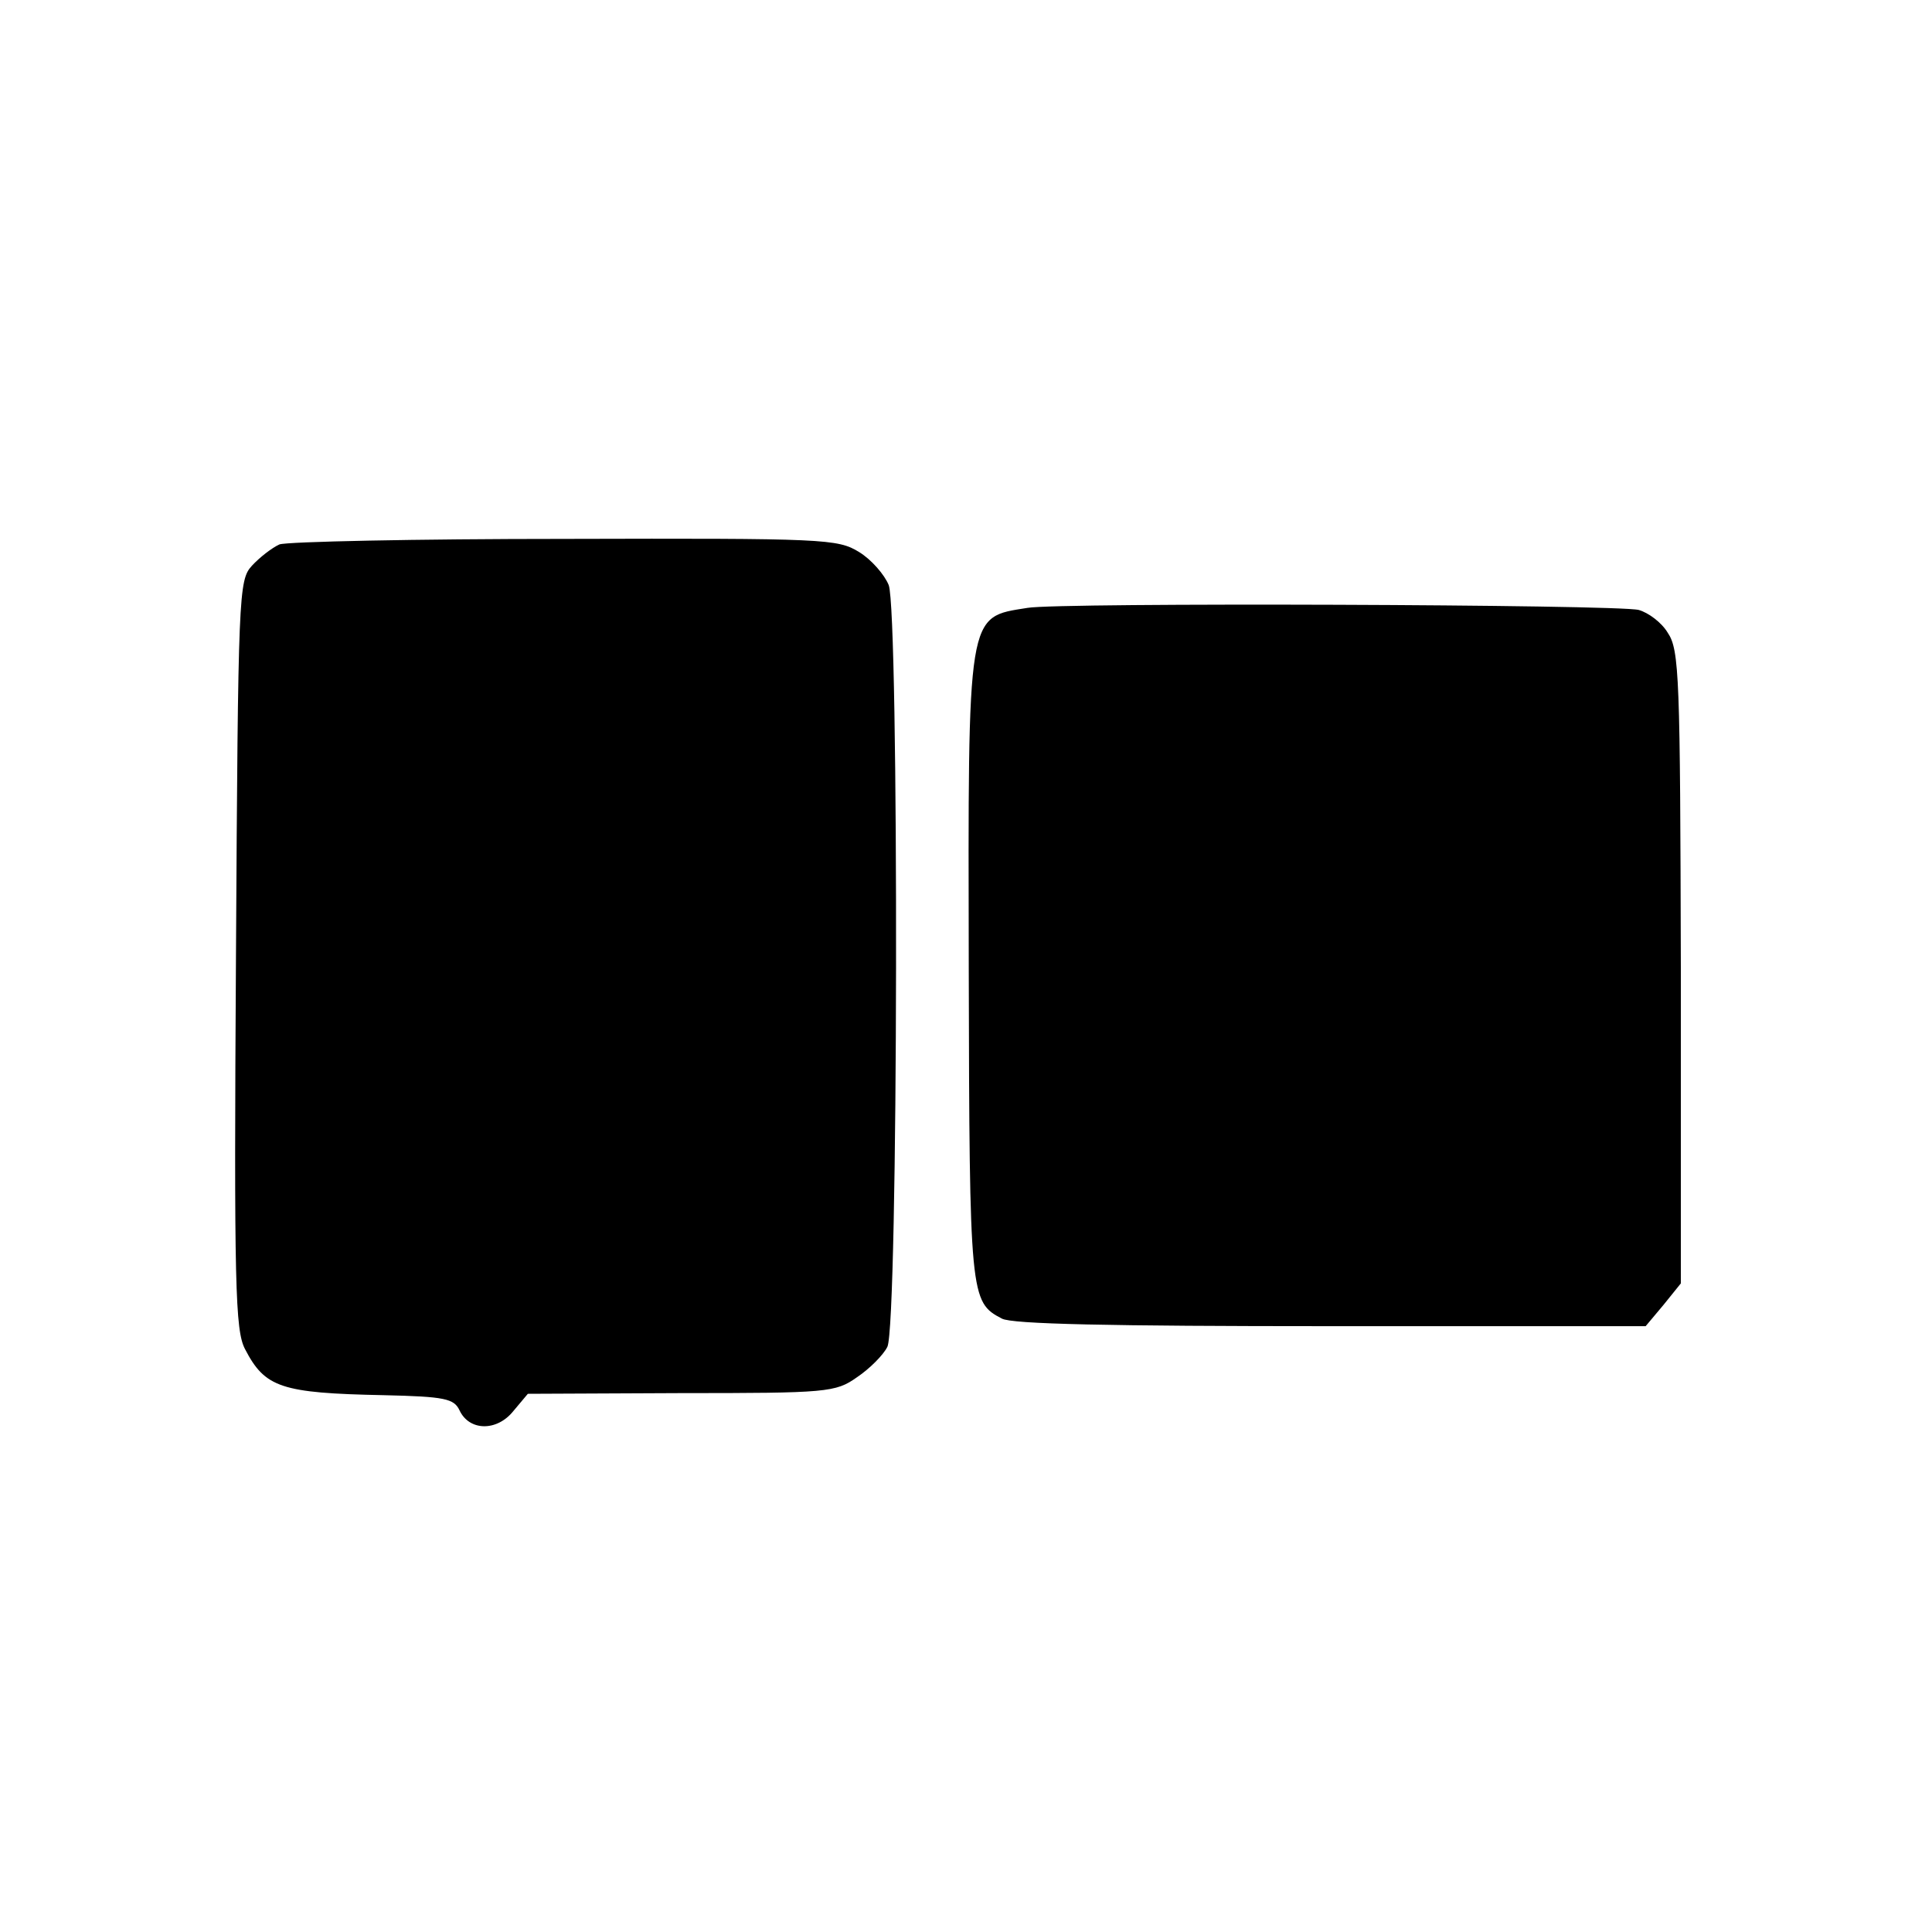
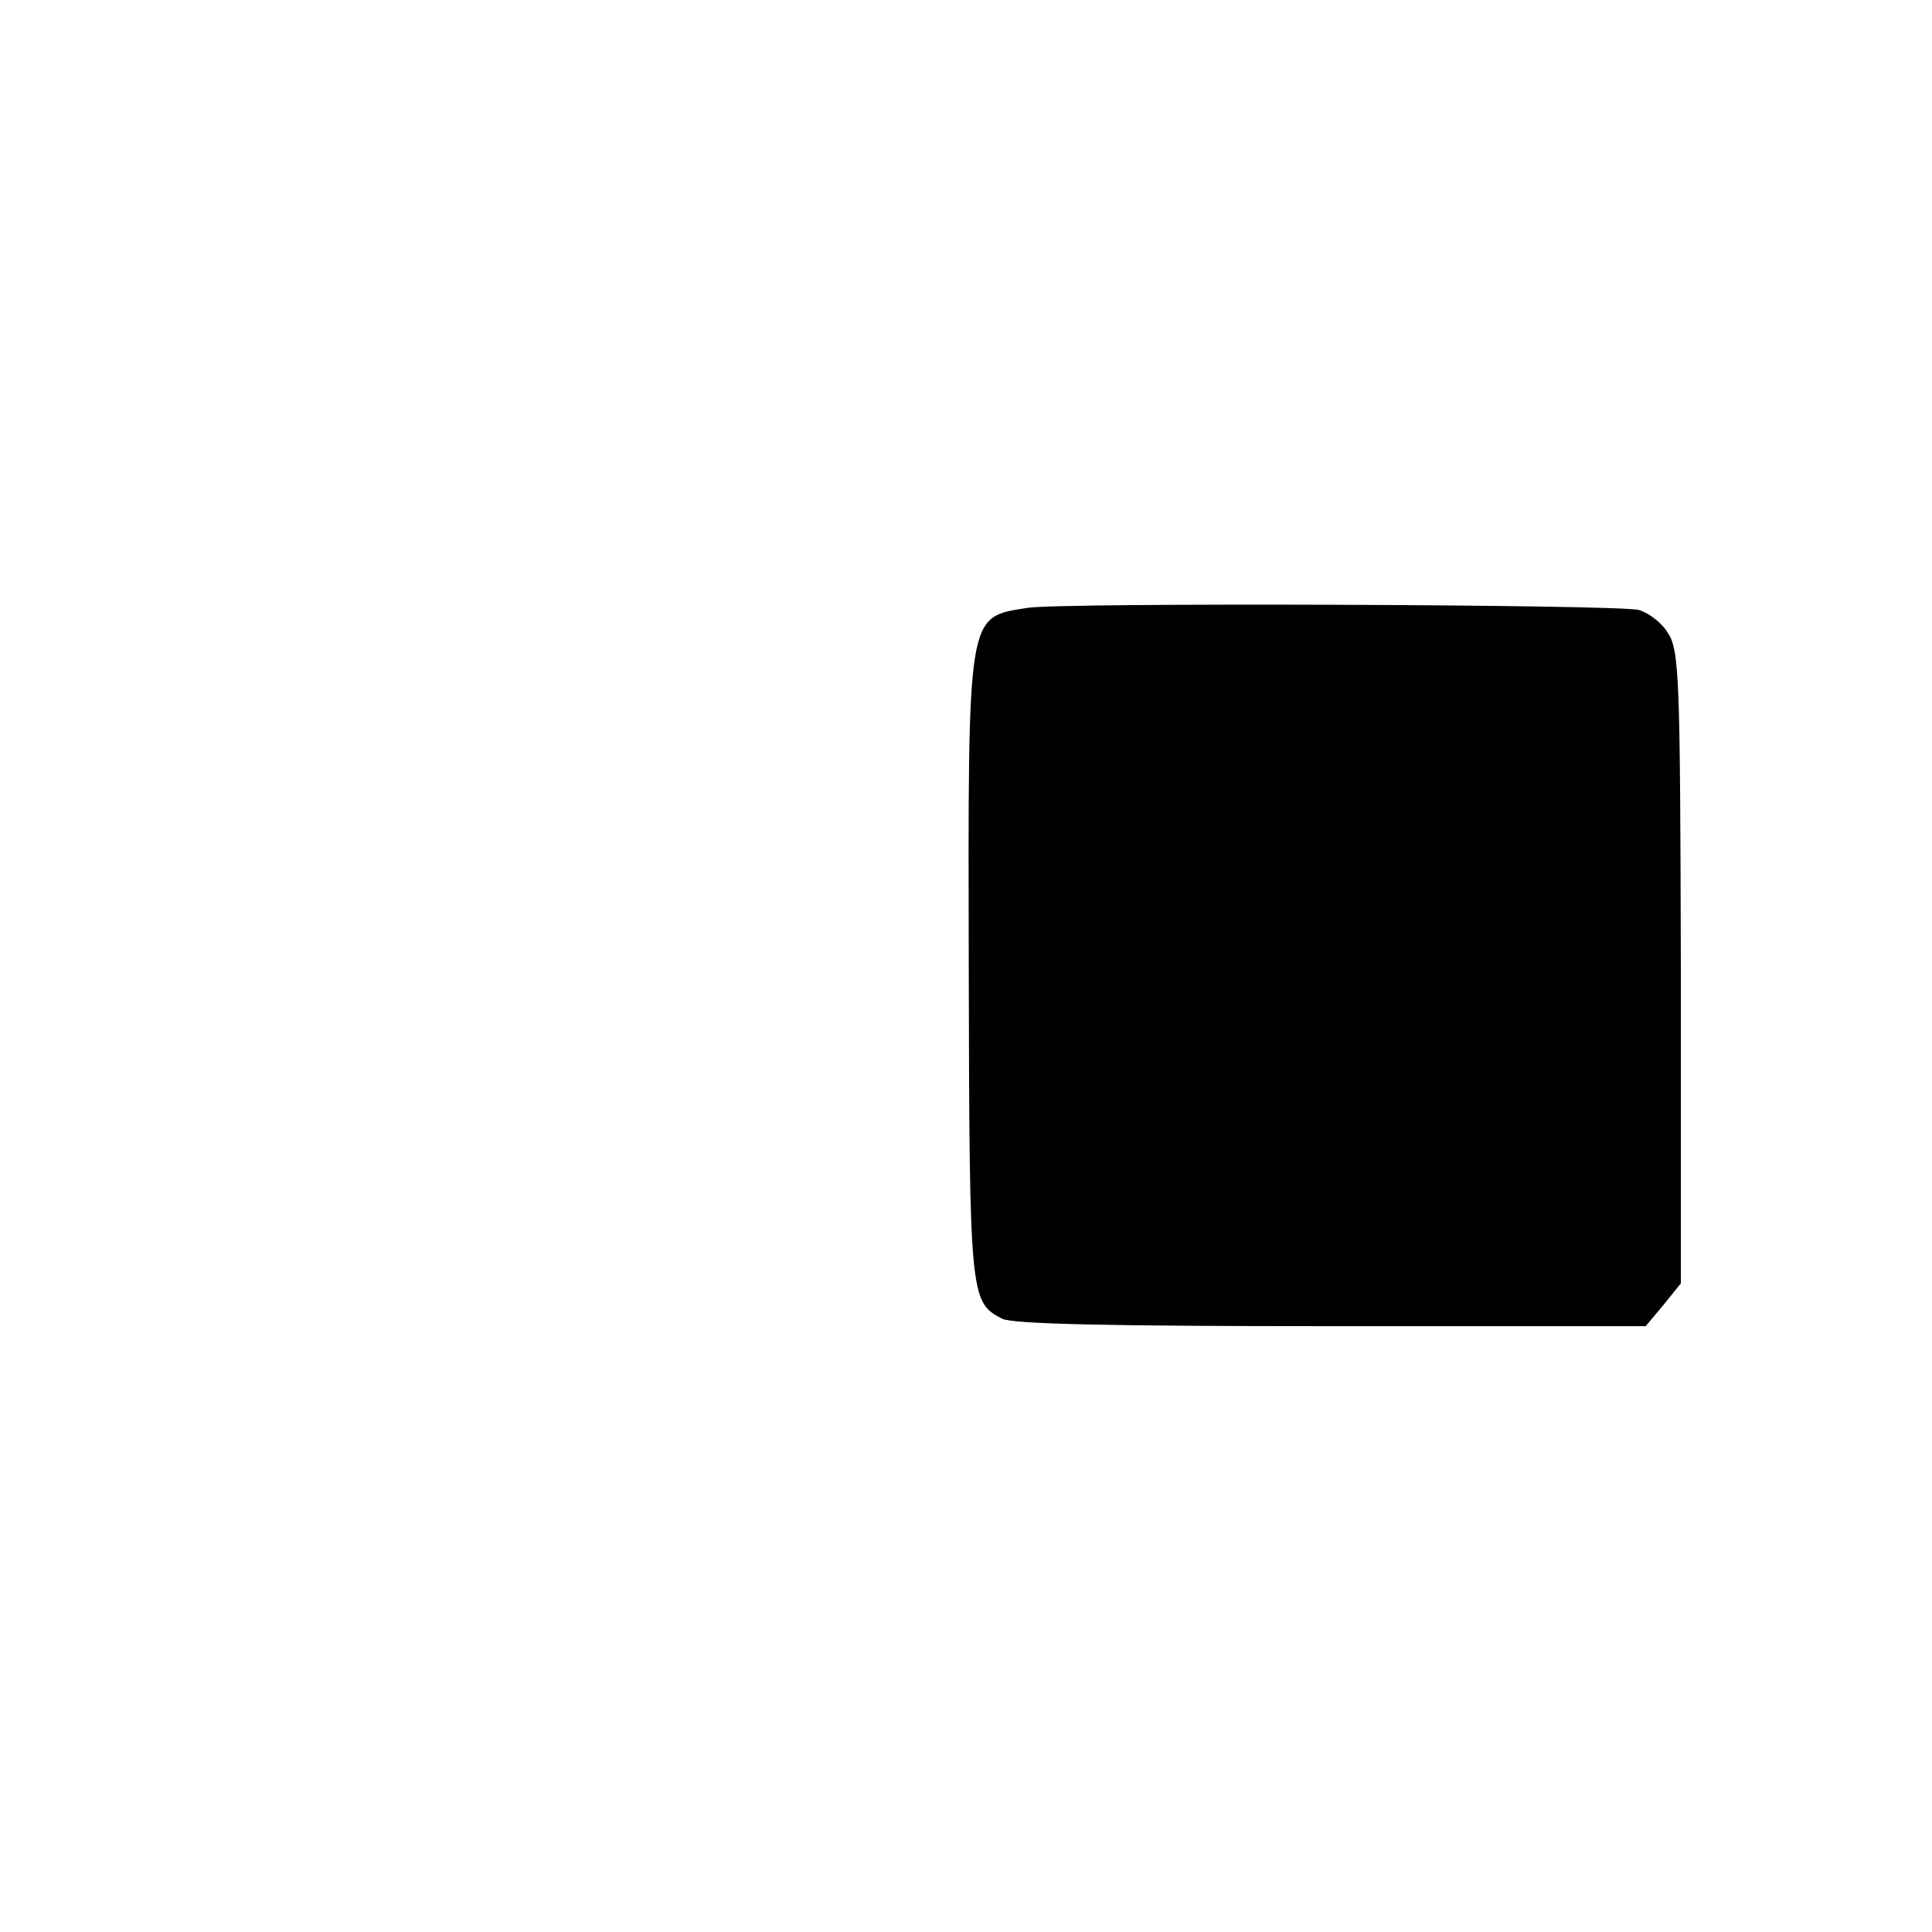
<svg xmlns="http://www.w3.org/2000/svg" version="1.0" width="280pt" height="280pt" viewBox="0 0 280 280" preserveAspectRatio="xMidYMid meet">
  <g transform="translate(0,280) scale(0.1,-0.1)" fill="#000000" stroke="none">
-     <path d="M405 2011 c-11 -5 -29 -19 -40 -31 -19 -21 -20 -38 -23 -564 -3 -480 -1 -544 13 -571 29 -56 52 -64 201 -67 89 -2 102 -5 110 -22 14 -30 54 -31 78 -1 l21 25 222 1 c212 0 224 1 255 23 18 12 38 32 44 44 16 31 17 1065 2 1104 -6 15 -25 37 -43 48 -31 19 -49 20 -426 19 -217 0 -403 -4 -414 -8z" />
    <path d="M1489 1919 c-88 -14 -86 -2 -85 -524 1 -475 2 -482 48 -506 14 -8 156 -11 477 -11 l456 0 26 31 25 31 0 458 c-1 420 -2 460 -19 485 -9 15 -28 29 -42 33 -31 8 -841 11 -886 3z" />
  </g>
</svg>